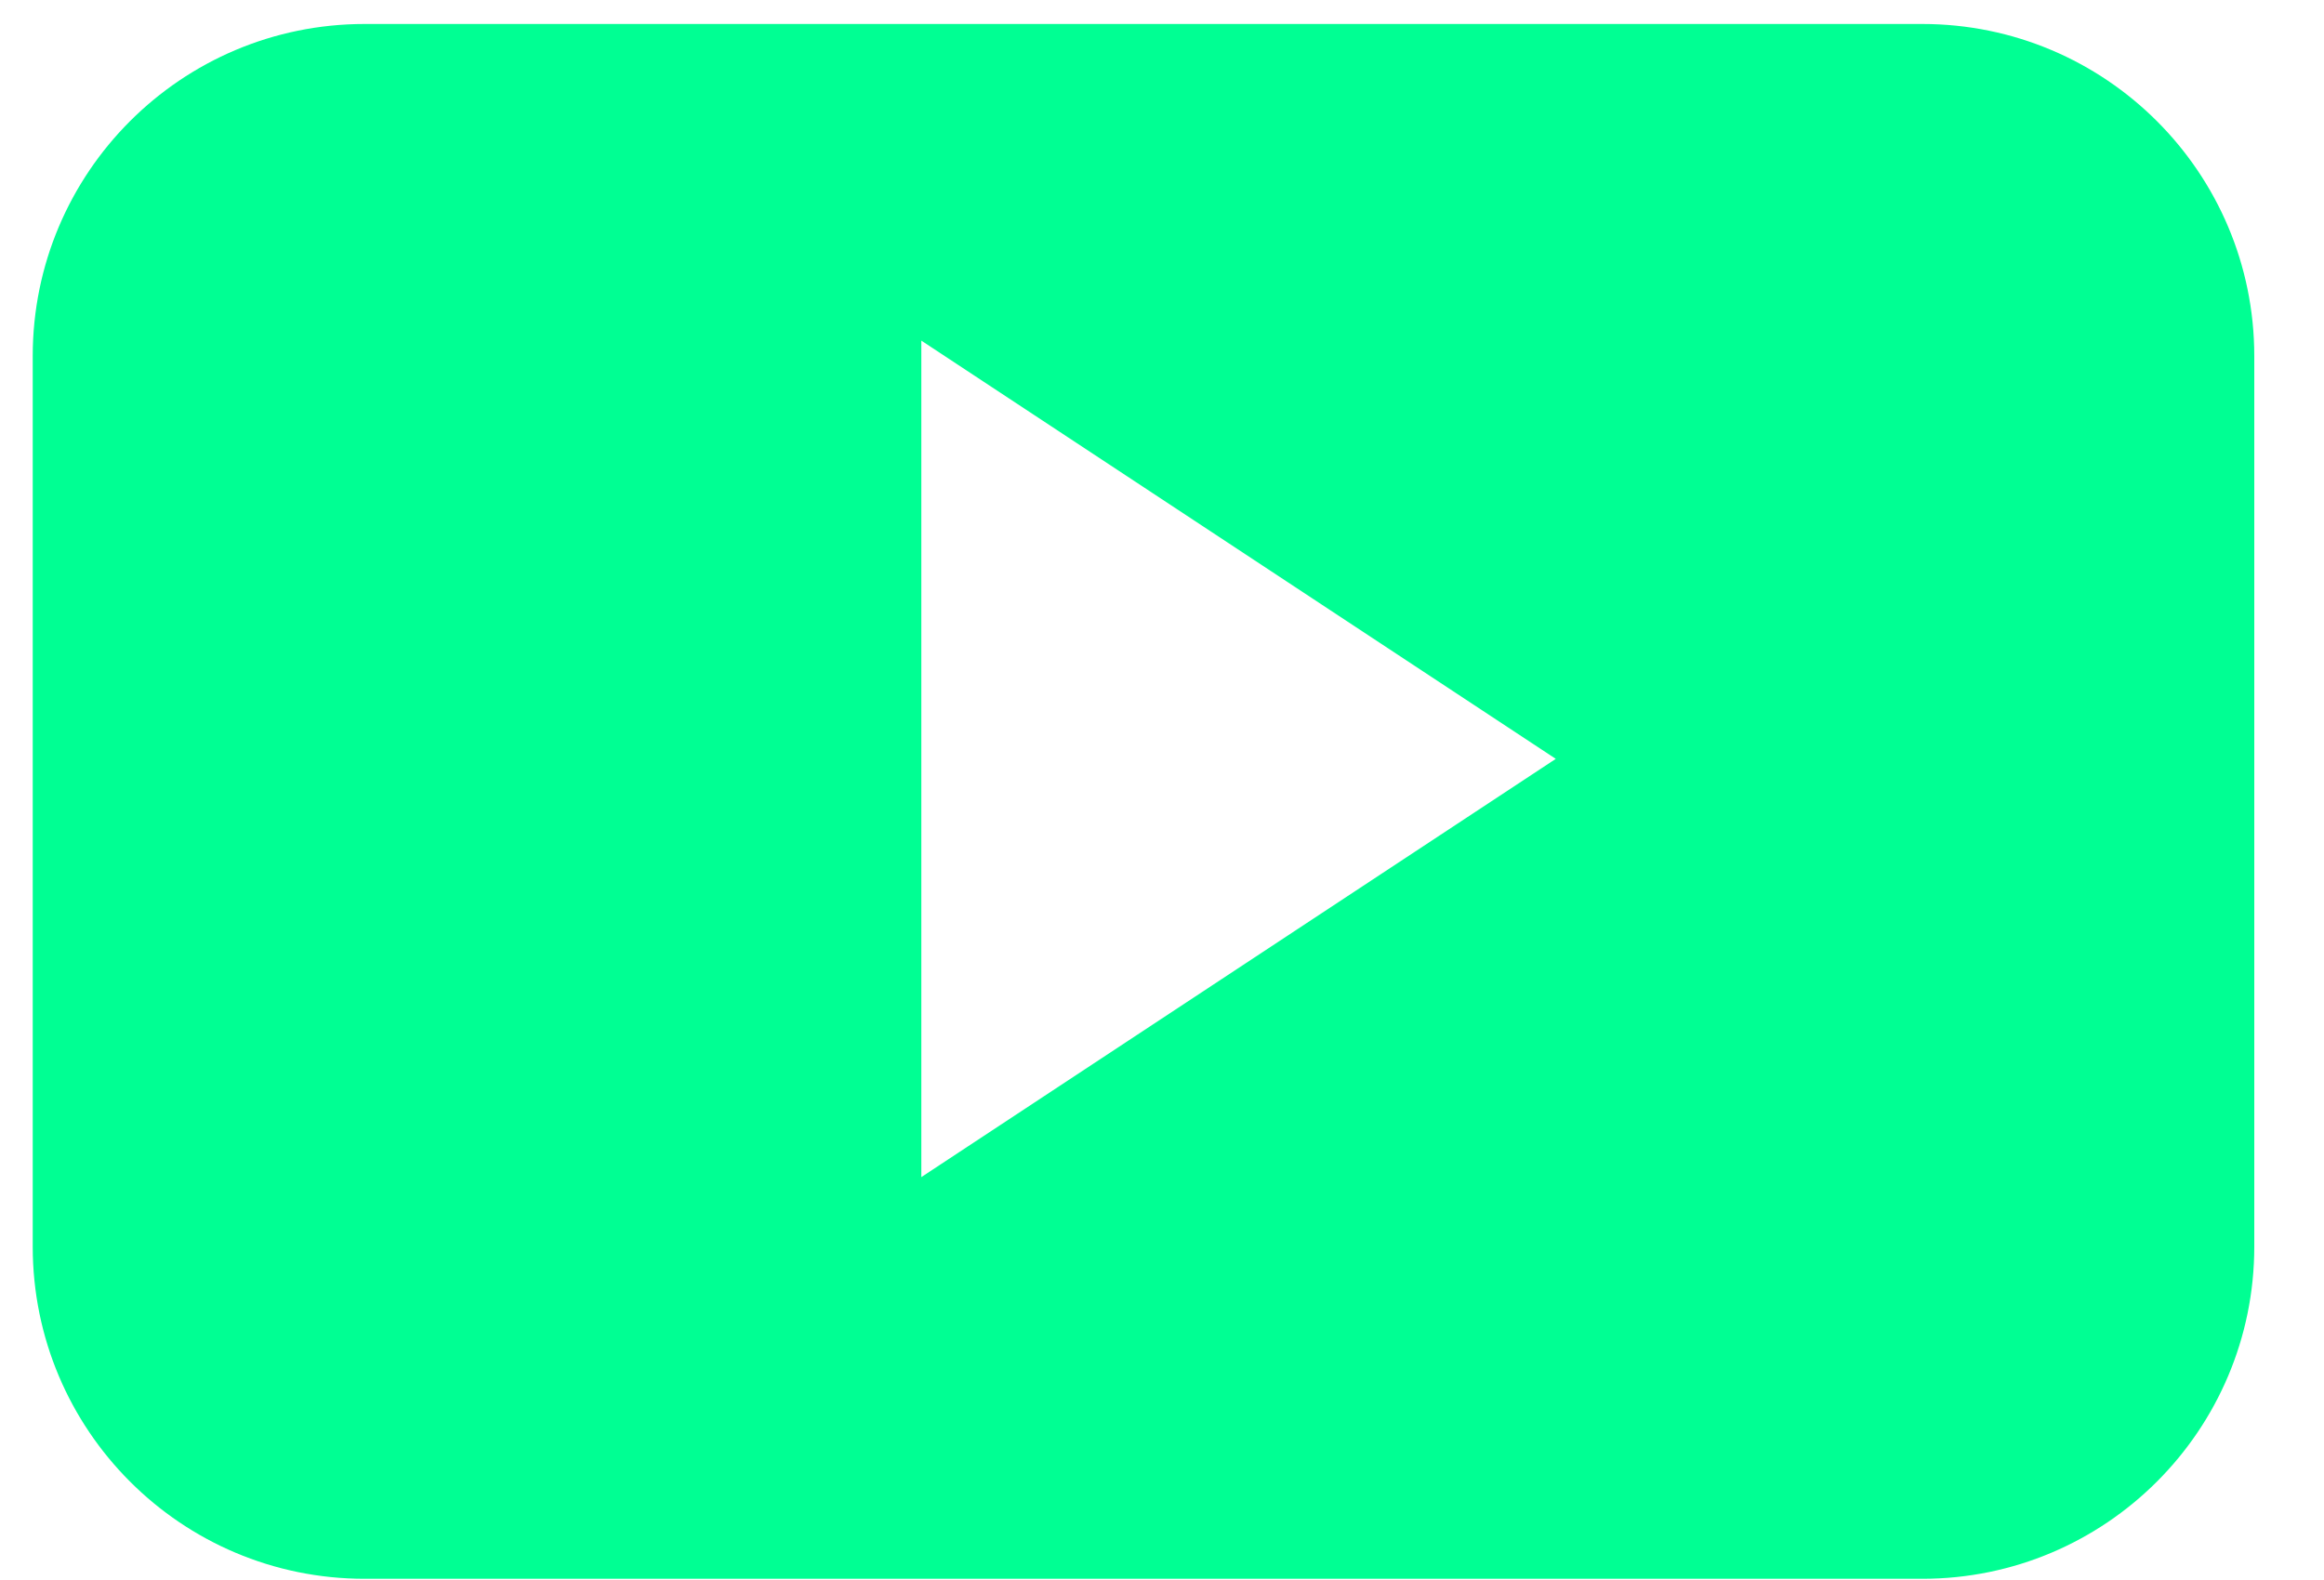
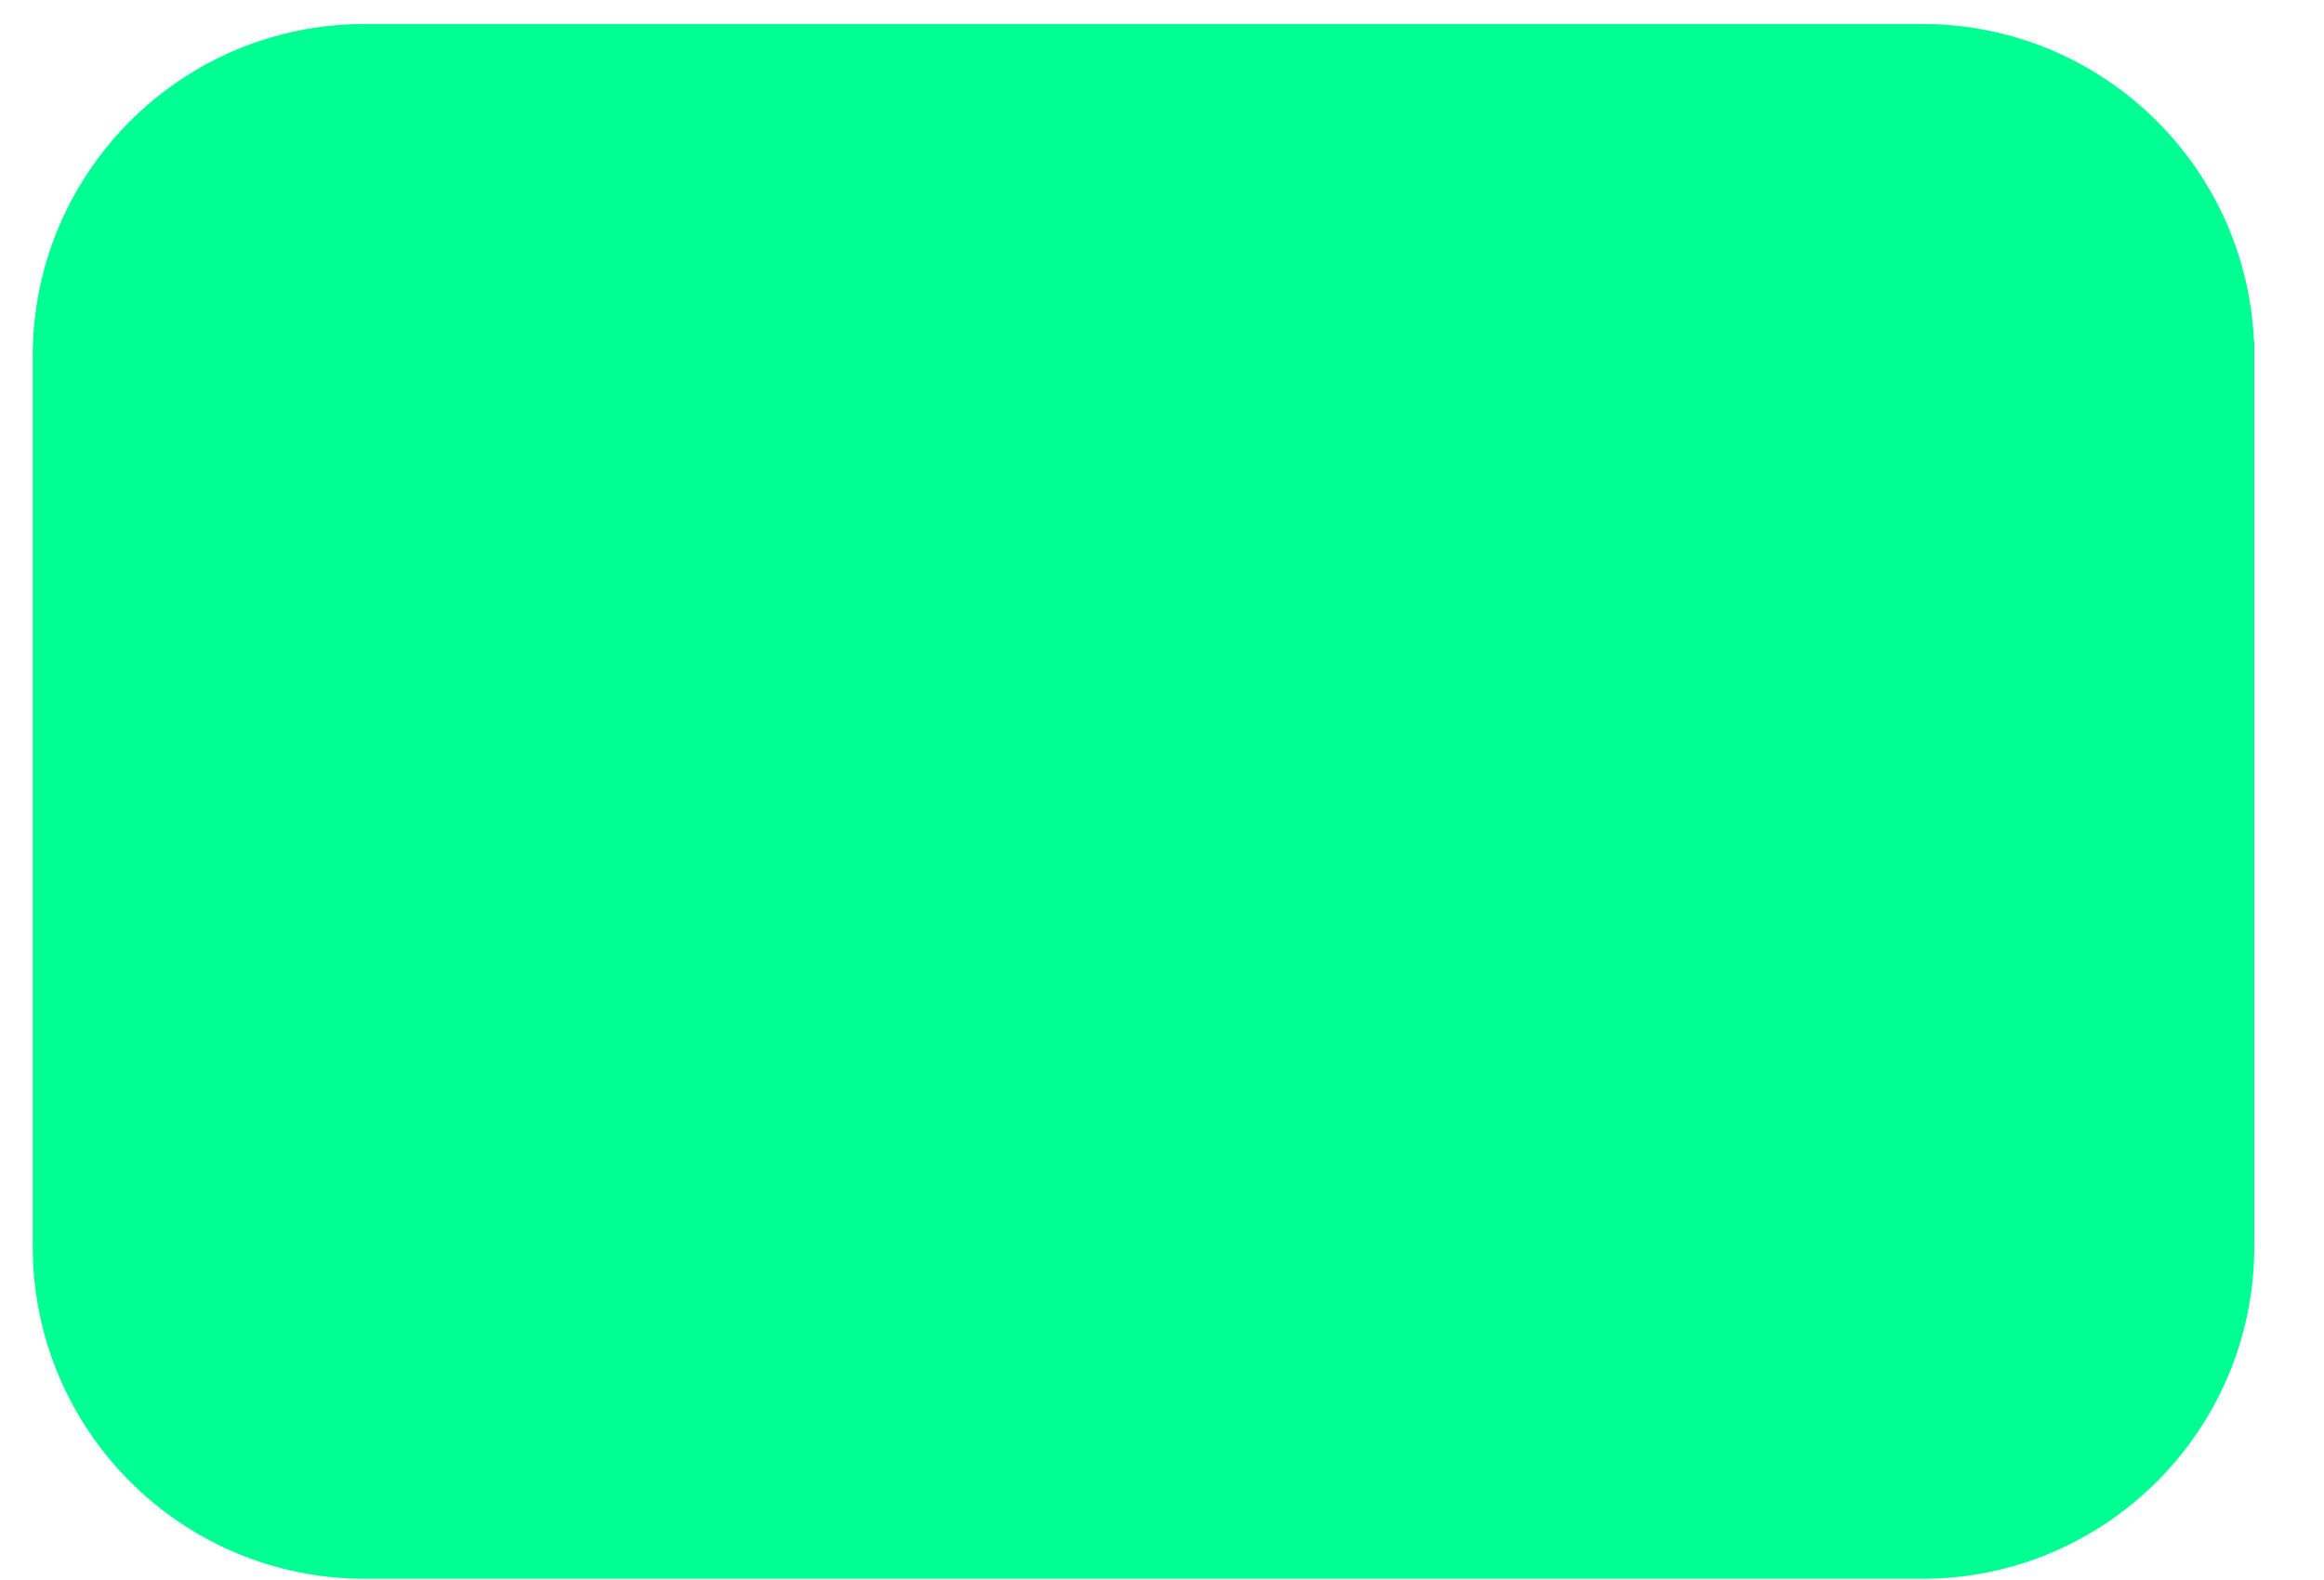
<svg xmlns="http://www.w3.org/2000/svg" width="25" height="17" viewBox="0 0 25 17" fill="none">
-   <path d="M24.25 3.831C24.25 1.858 22.651 0.258 20.678 0.258H3.923C1.95 0.258 0.352 1.858 0.352 3.831V13.413C0.352 15.387 1.95 16.987 3.923 16.987H20.678C22.651 16.987 24.25 15.387 24.25 13.413V3.831ZM9.911 12.665V3.665L16.736 8.165L9.911 12.665Z" fill="#00FF93" />
+   <path d="M24.25 3.831C24.25 1.858 22.651 0.258 20.678 0.258H3.923C1.95 0.258 0.352 1.858 0.352 3.831V13.413C0.352 15.387 1.95 16.987 3.923 16.987H20.678C22.651 16.987 24.25 15.387 24.25 13.413V3.831ZV3.665L16.736 8.165L9.911 12.665Z" fill="#00FF93" />
</svg>